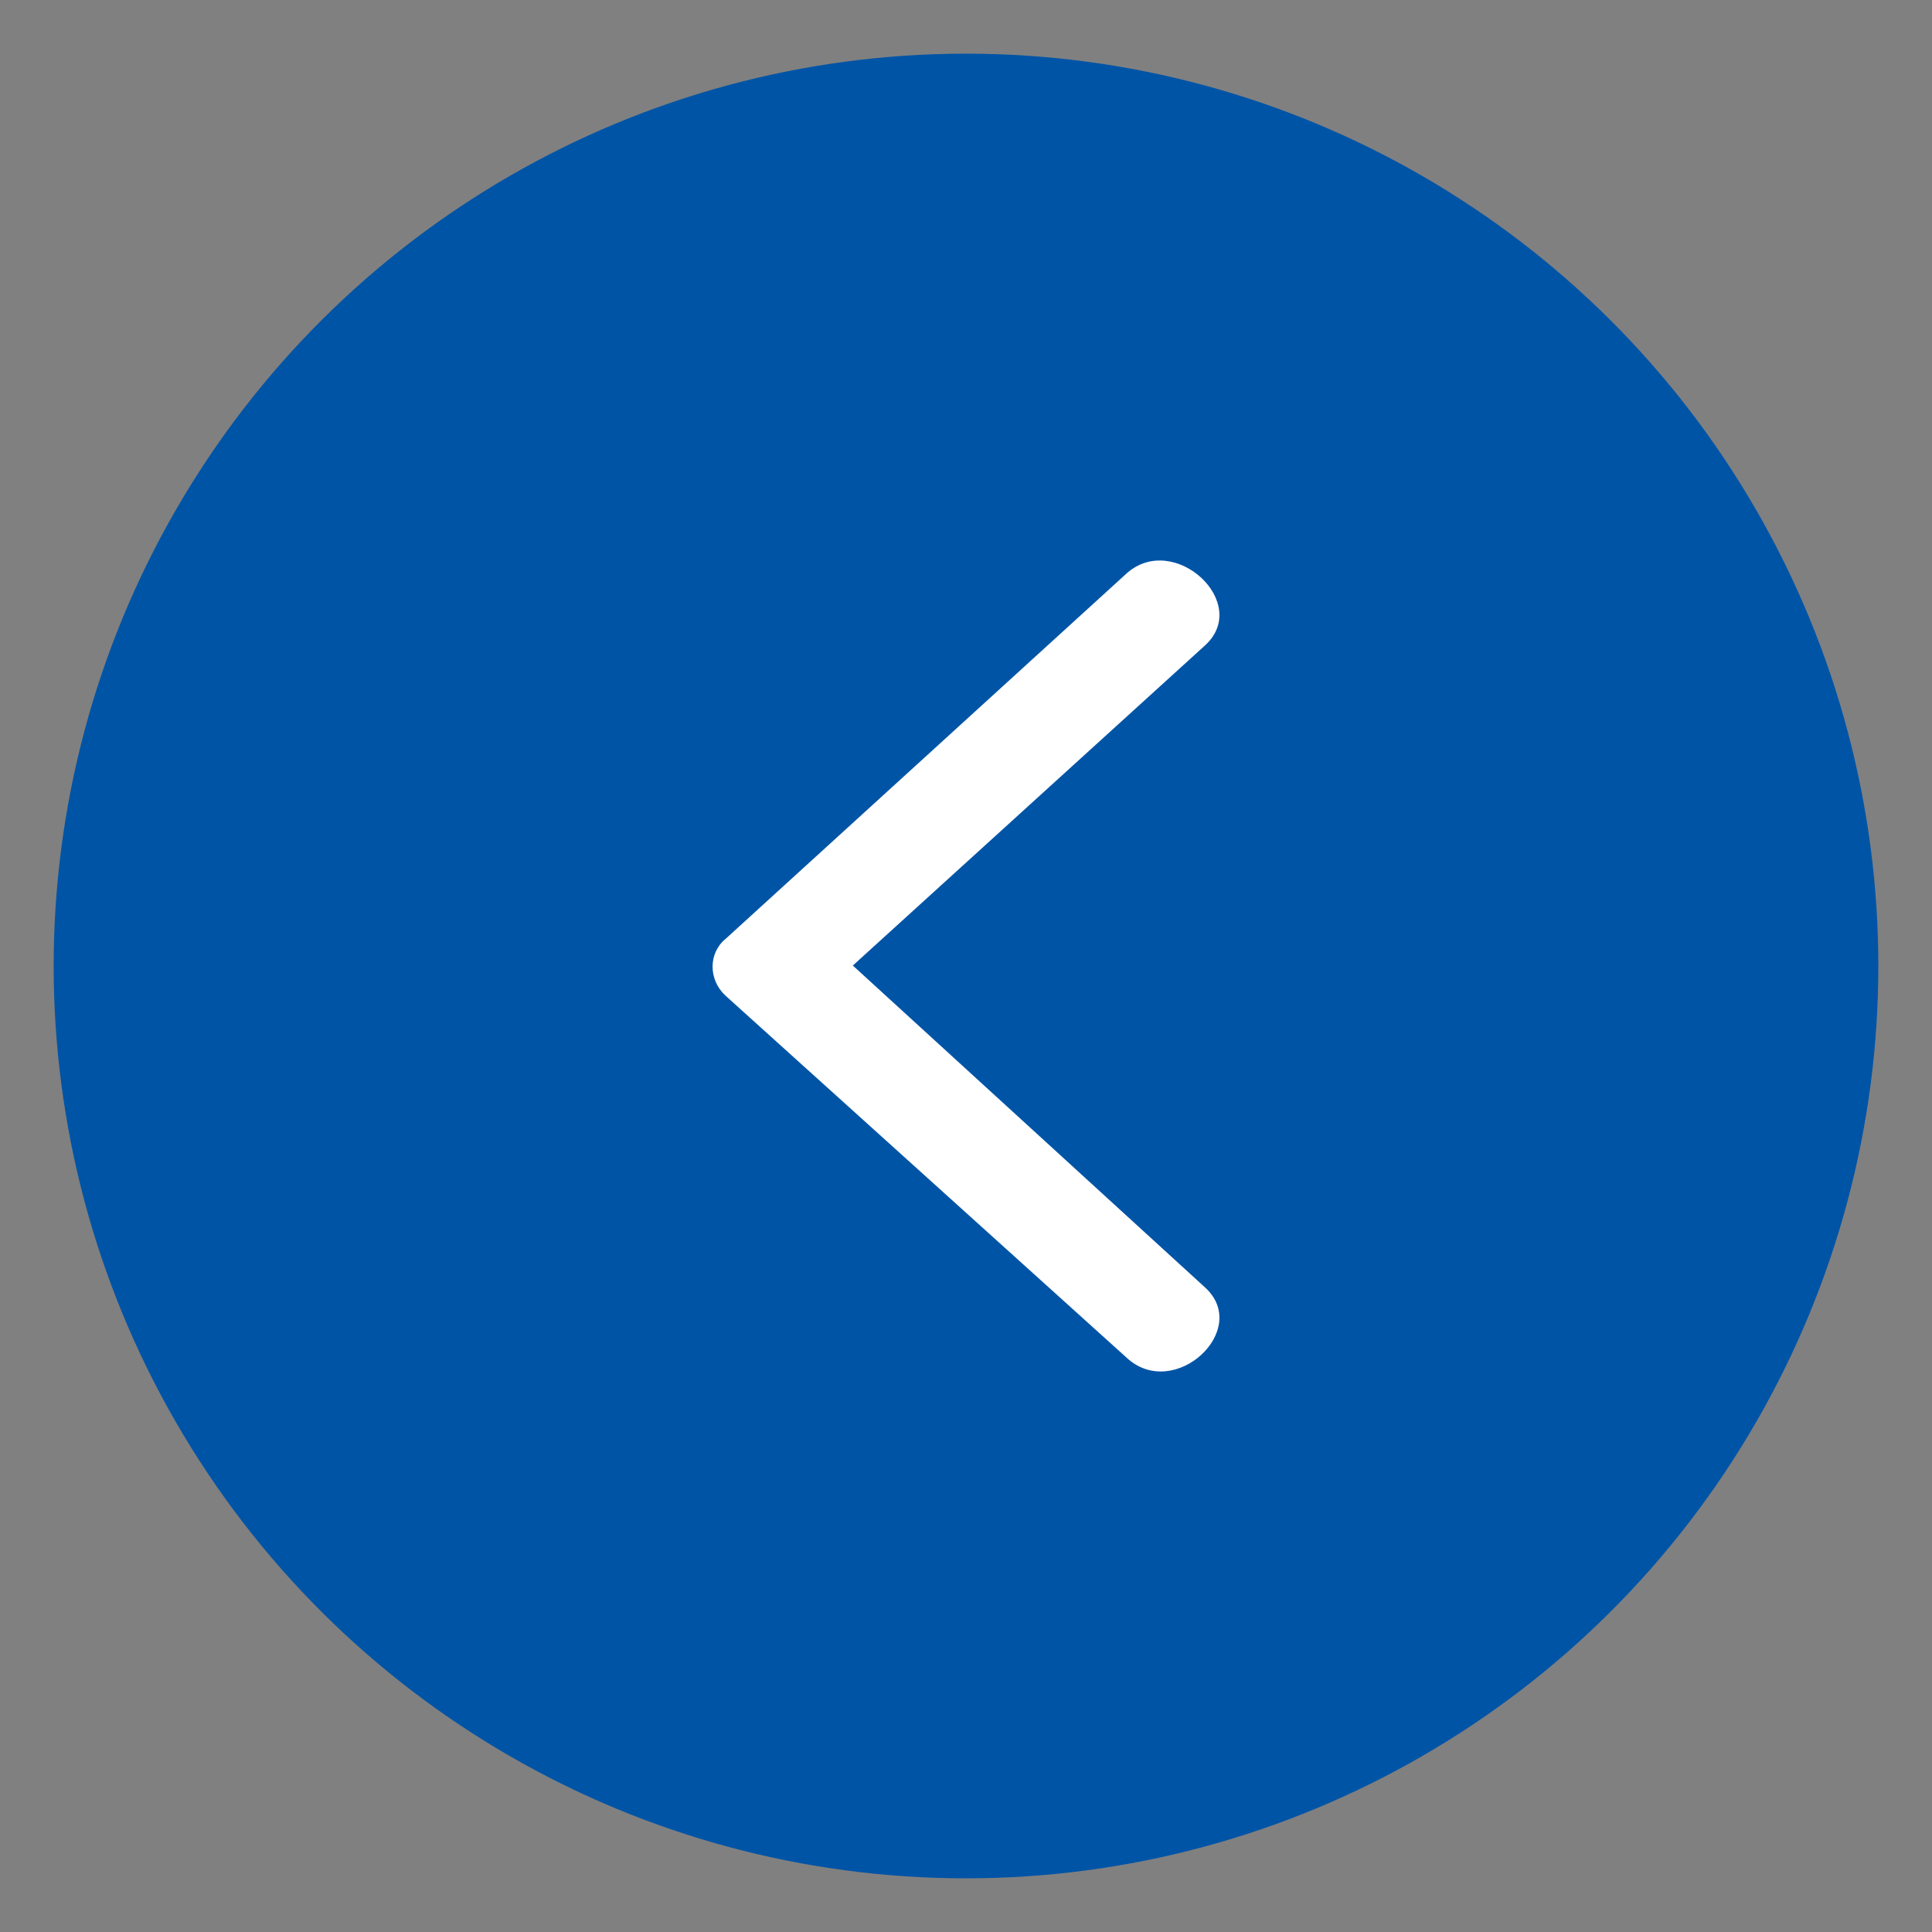
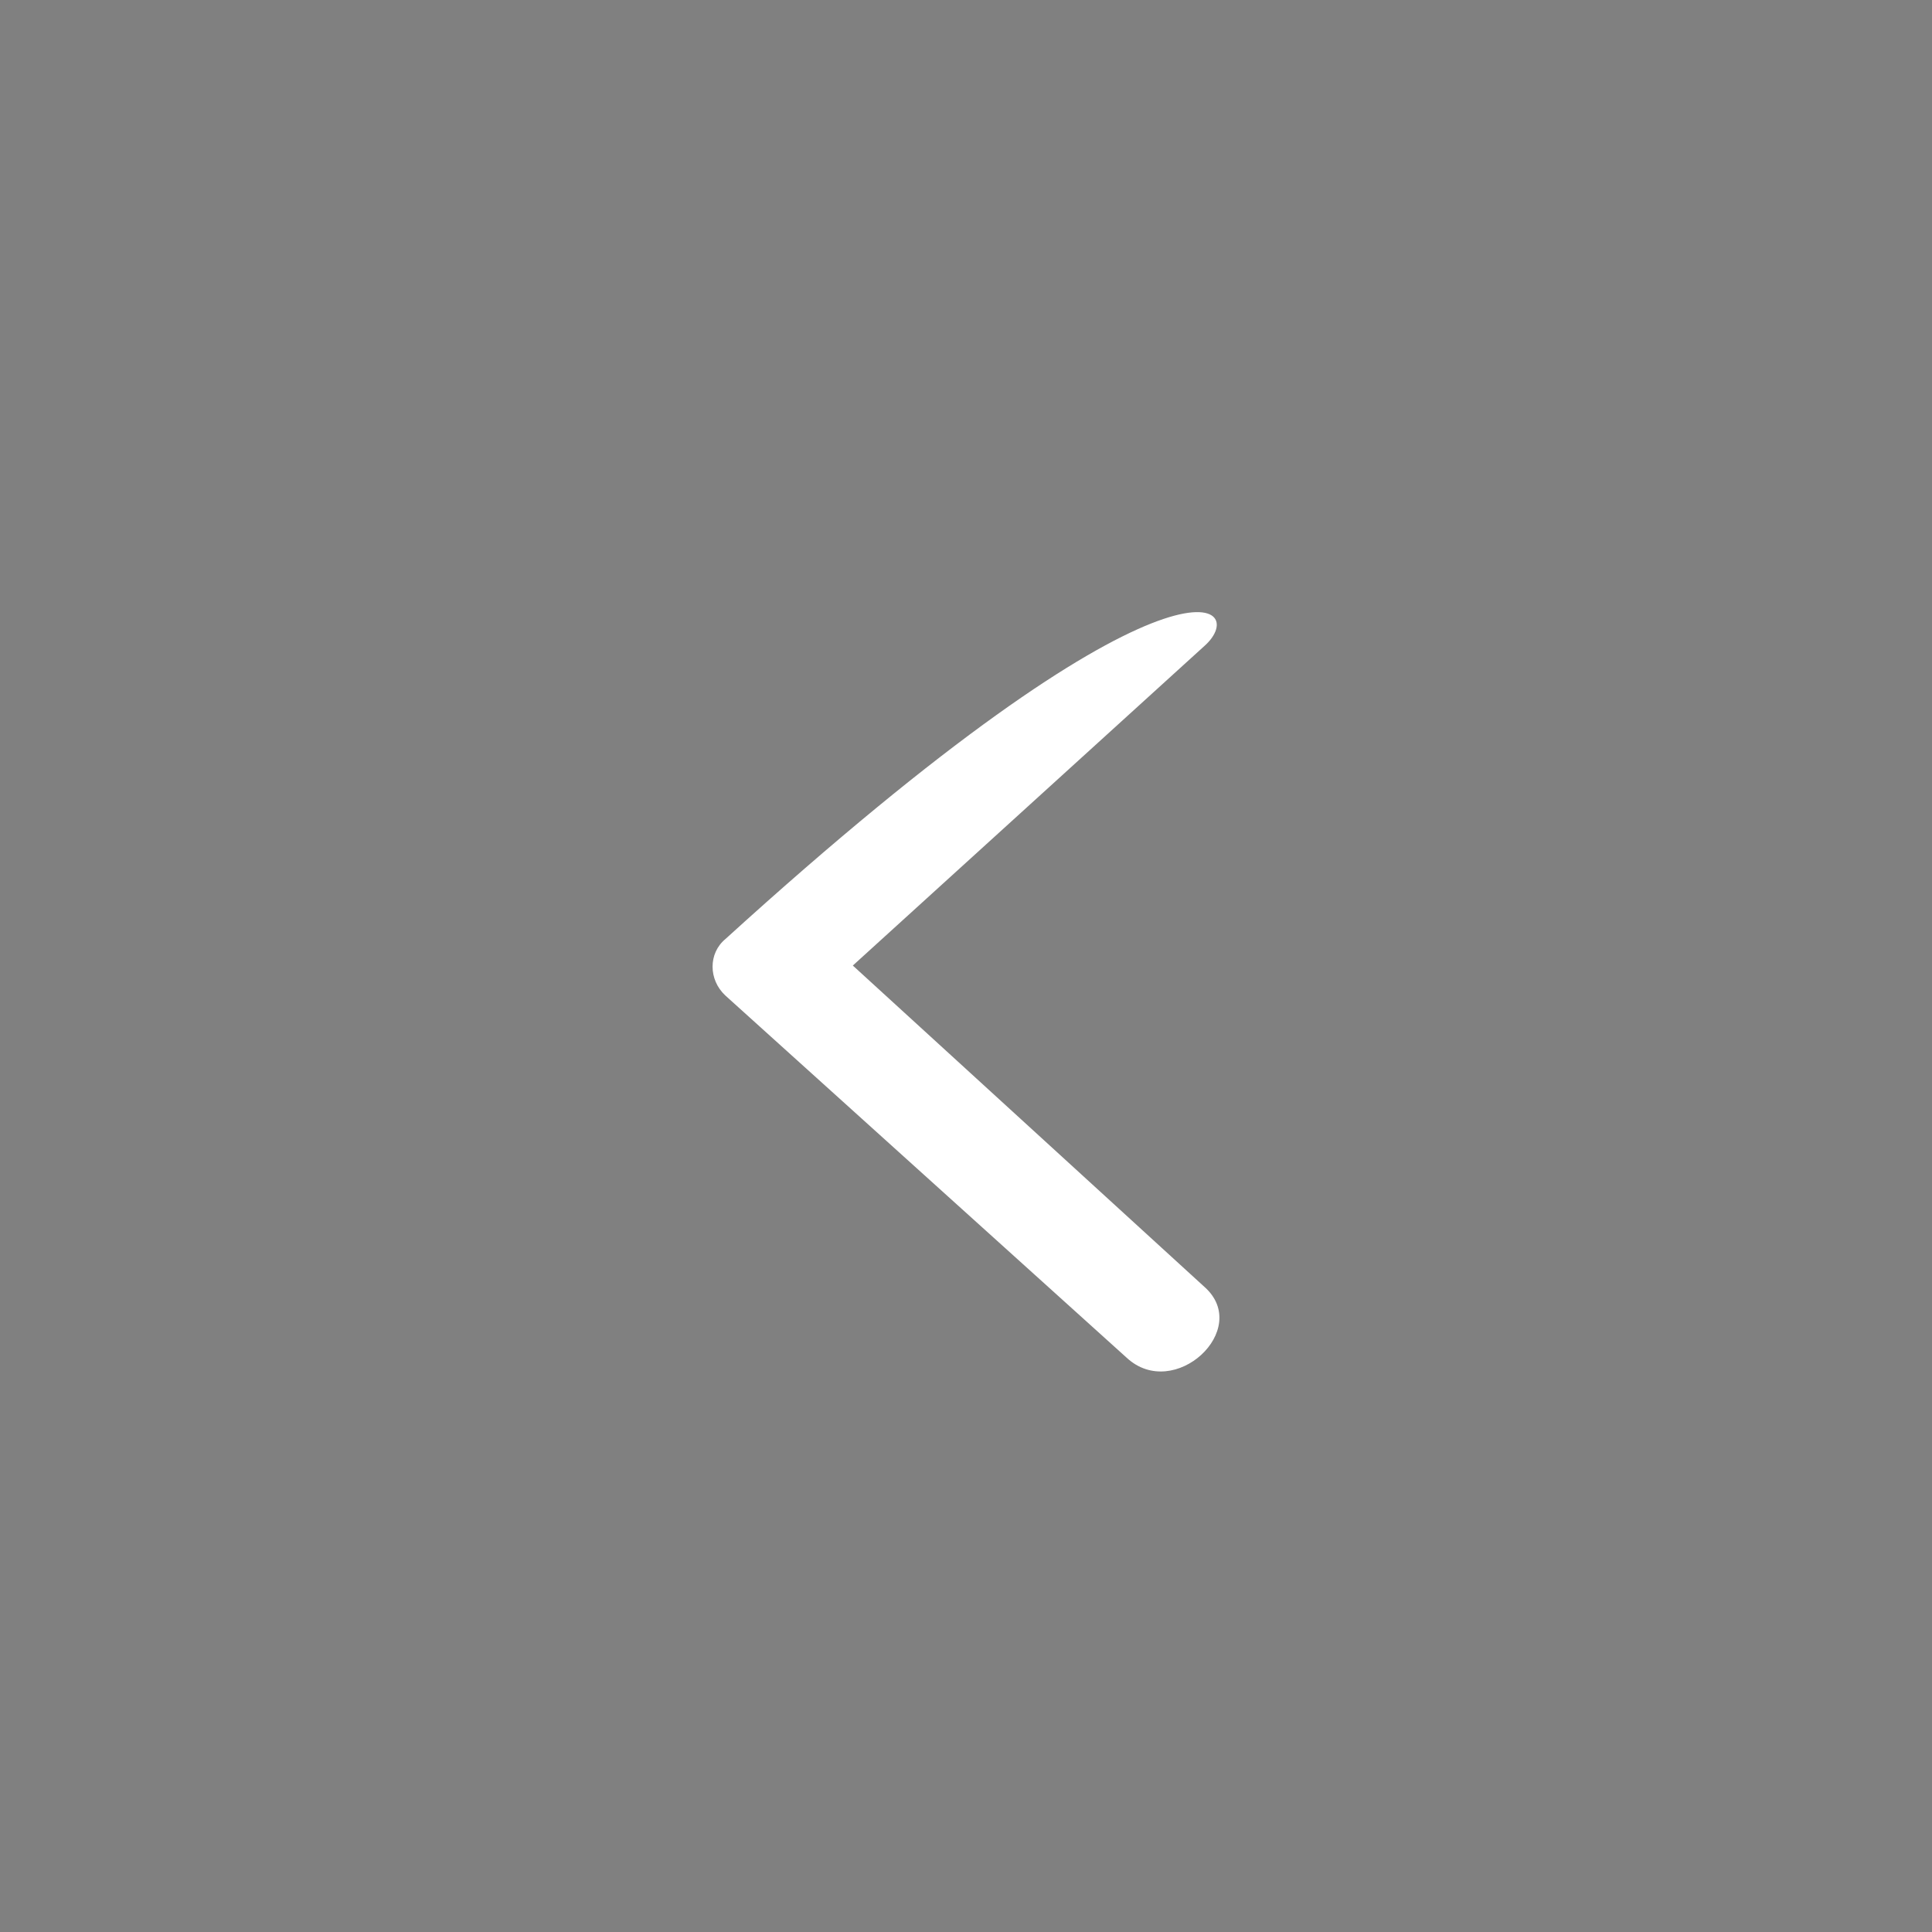
<svg xmlns="http://www.w3.org/2000/svg" width="72" height="72" viewBox="0 0 72 72" fill="none">
  <rect x="0" y="0" width="72" height="72" fill="#808080" stroke="none" />
-   <circle cx="36" cy="36" r="33.5" transform="rotate(90 36 36)" fill="#0054A6" stroke="#0054A6" />
-   <path fill-rule="evenodd" clip-rule="evenodd" d="M44.892 24.067L31.782 35.983L44.892 47.964C46.664 49.544 43.758 52.243 41.987 50.598L27.034 37.102C26.396 36.51 26.396 35.522 27.034 34.995L41.987 21.368C43.758 19.788 46.664 22.487 44.892 24.067Z" fill="white" />
+   <path fill-rule="evenodd" clip-rule="evenodd" d="M44.892 24.067L31.782 35.983L44.892 47.964C46.664 49.544 43.758 52.243 41.987 50.598L27.034 37.102C26.396 36.51 26.396 35.522 27.034 34.995C43.758 19.788 46.664 22.487 44.892 24.067Z" fill="white" />
</svg>